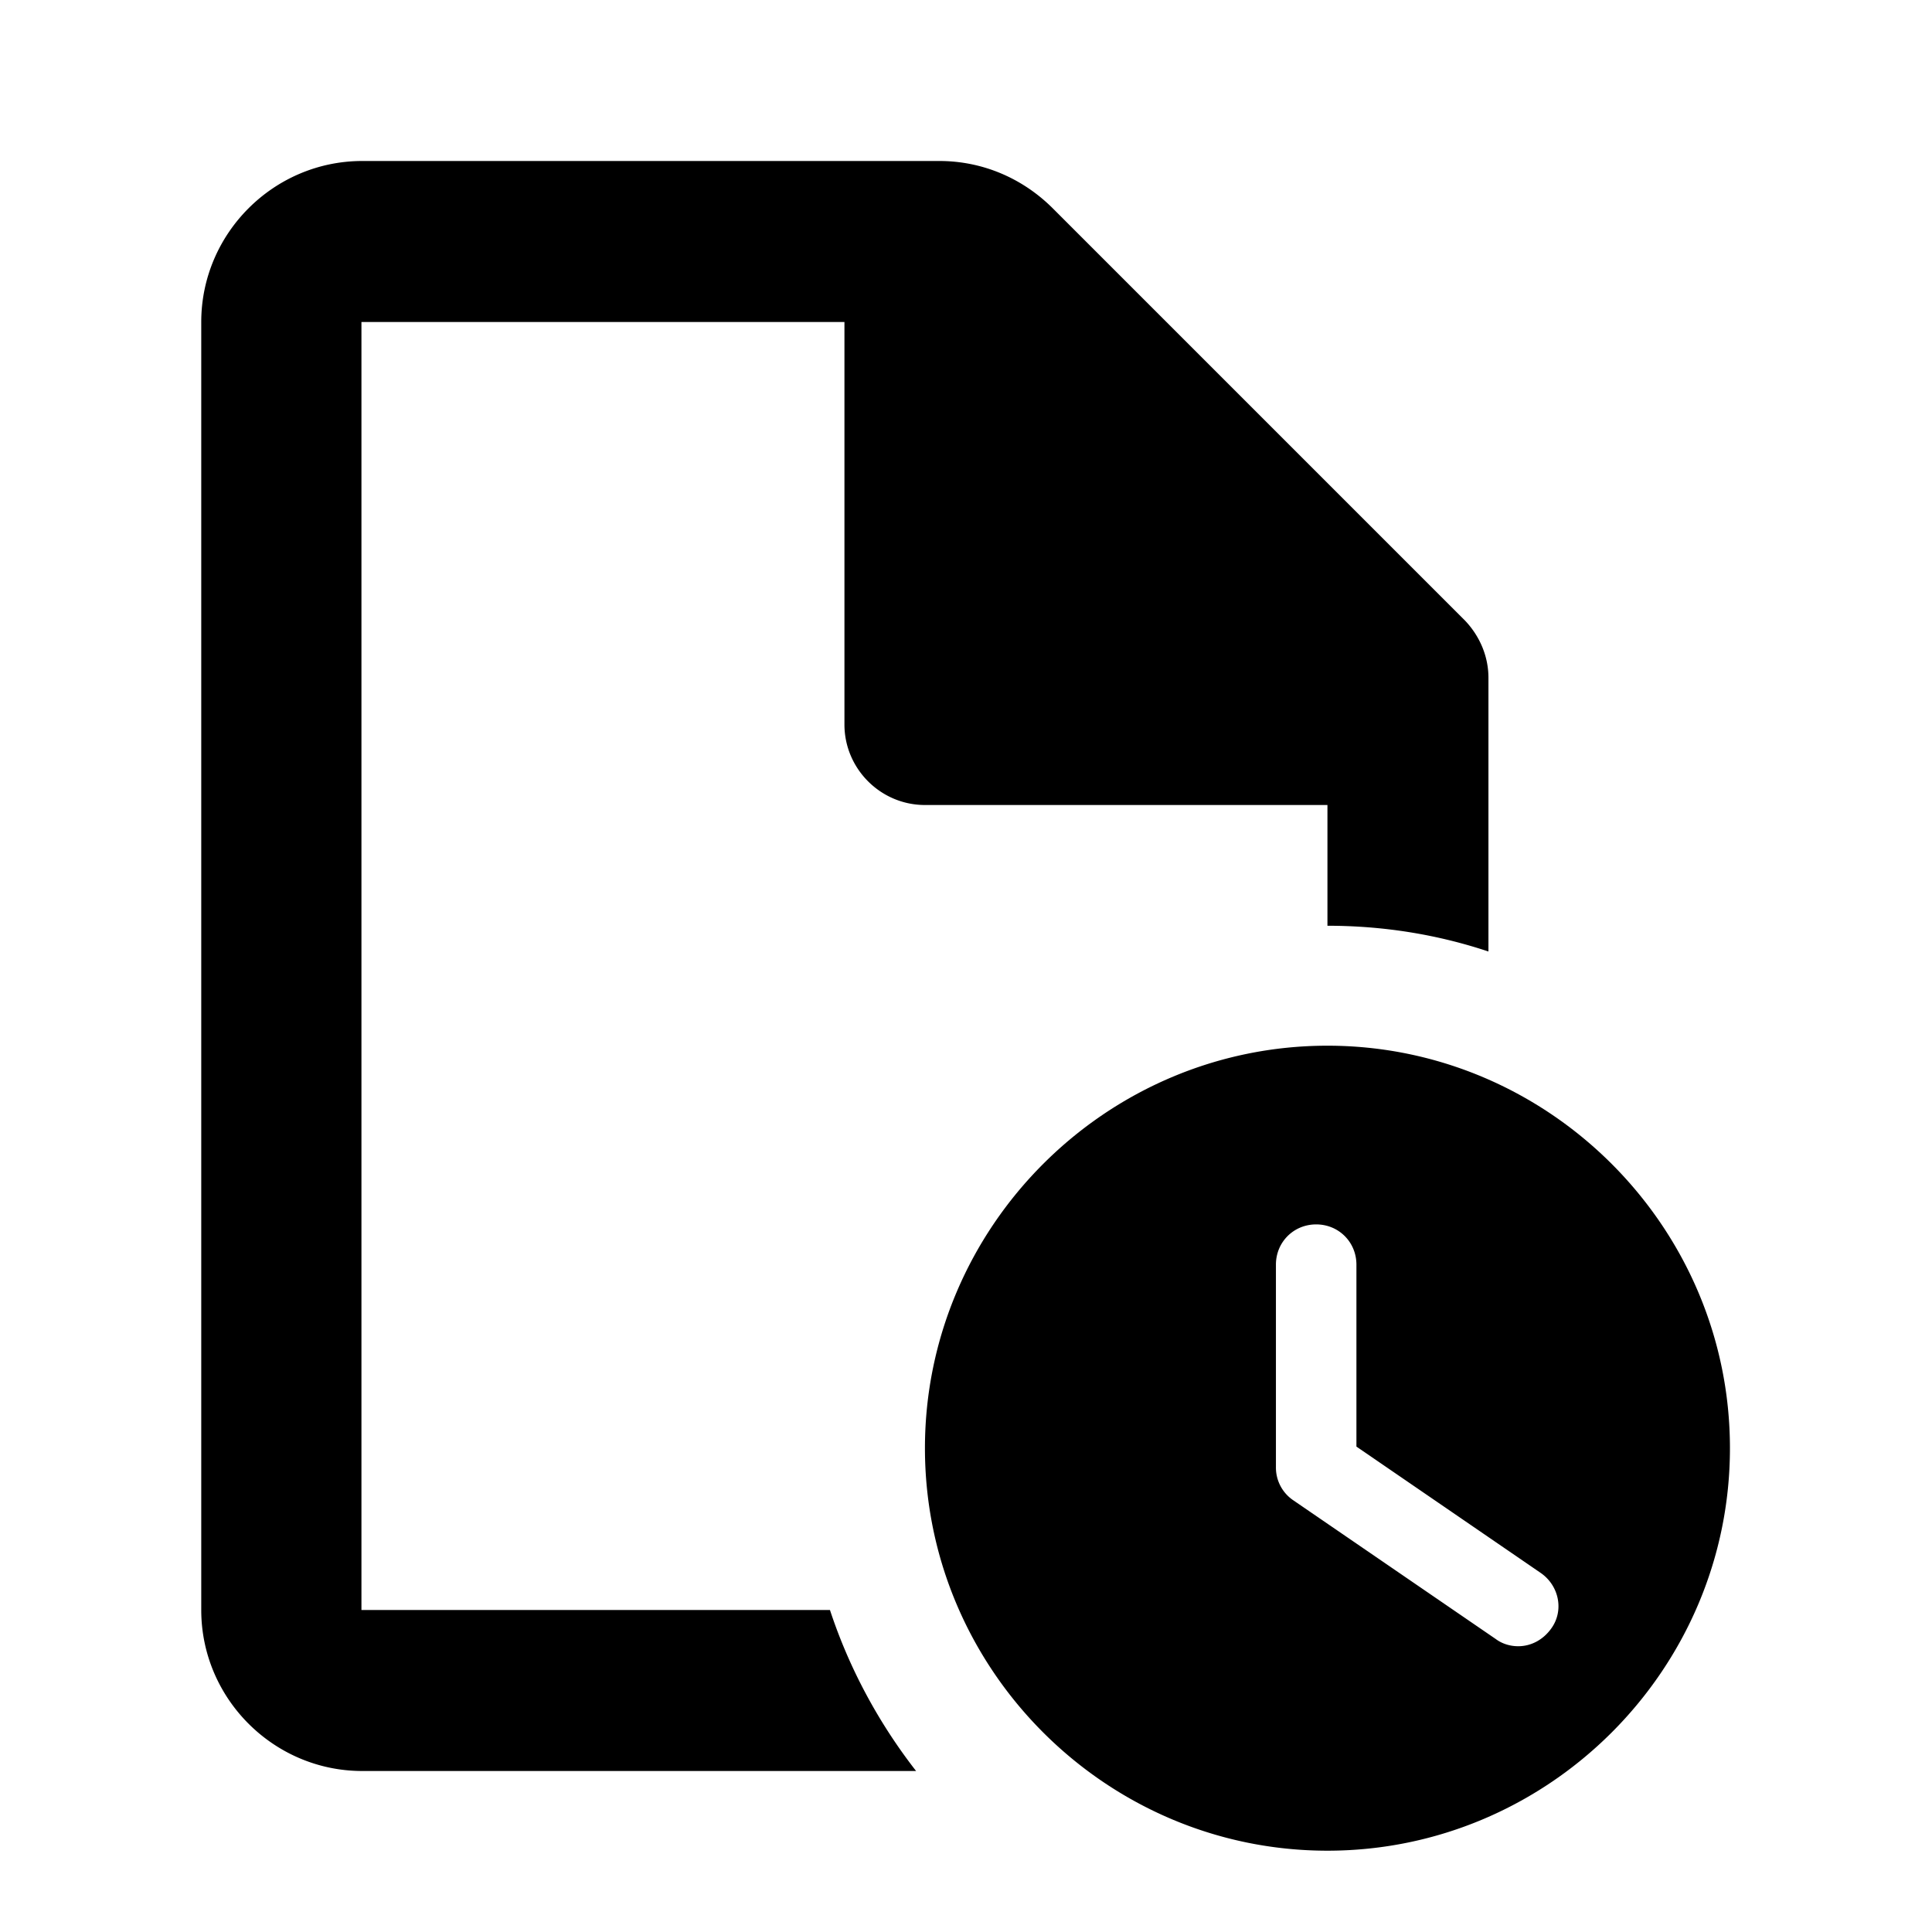
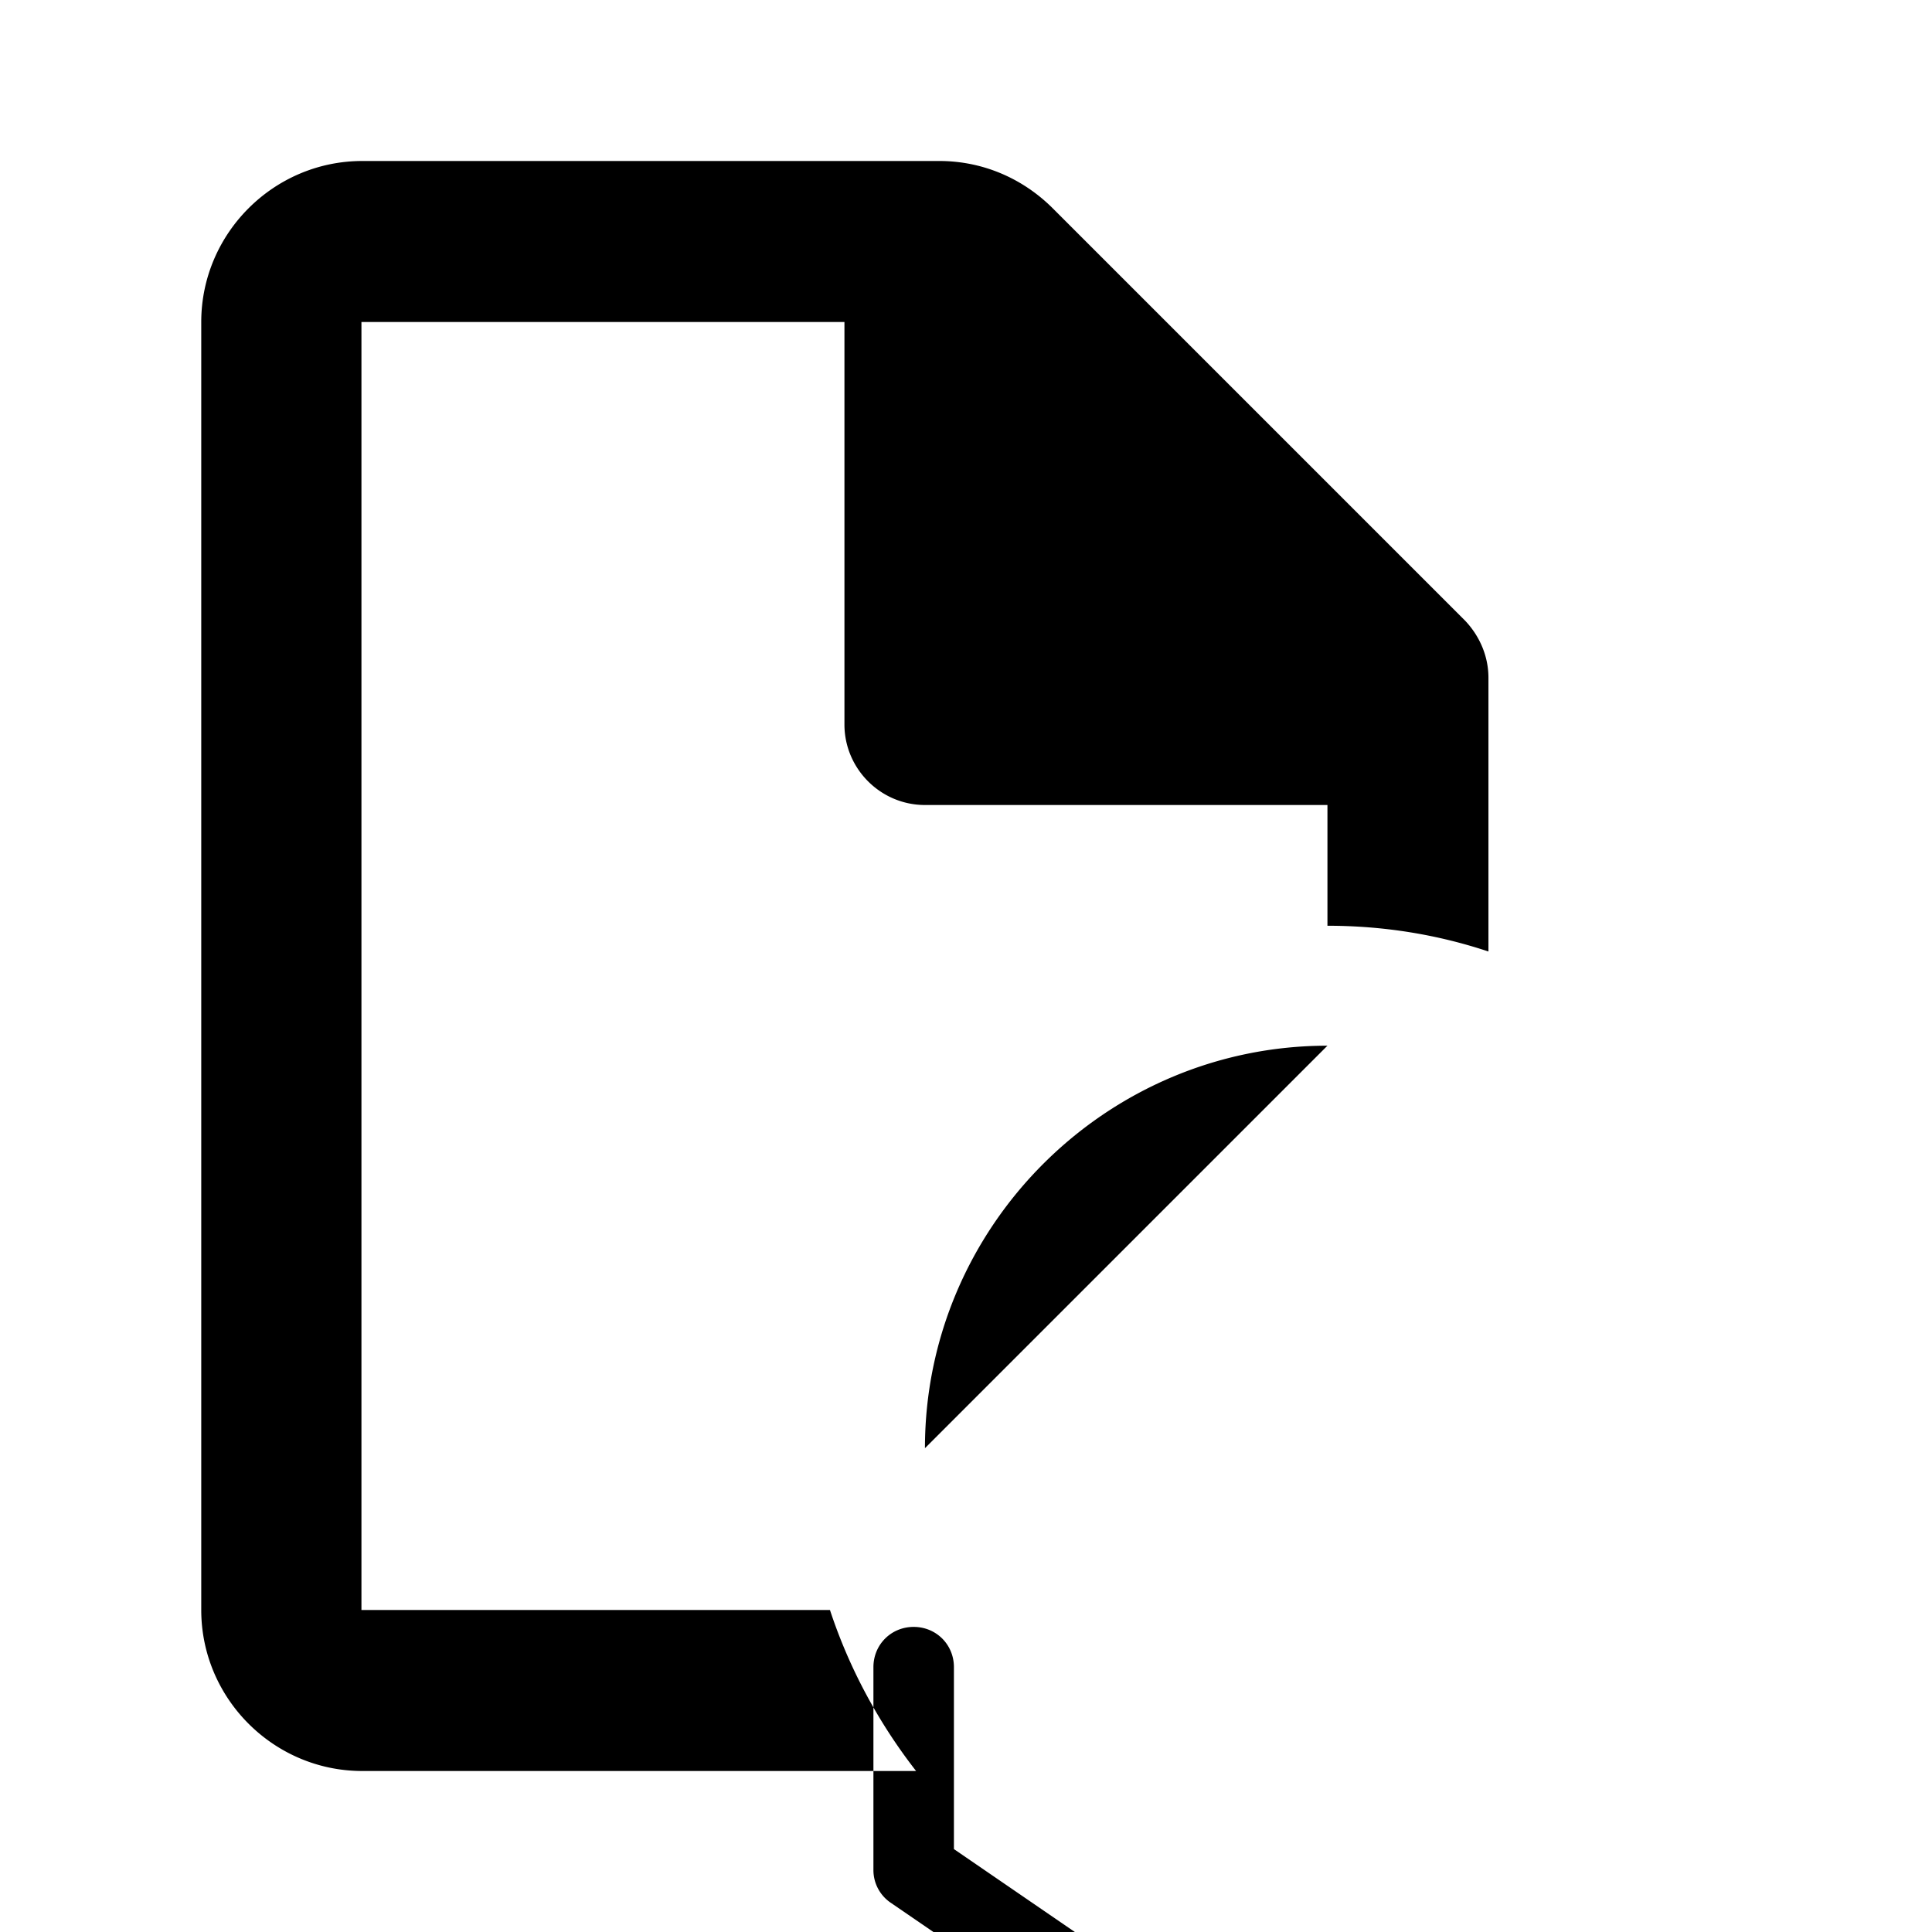
<svg xmlns="http://www.w3.org/2000/svg" width="24" height="24" fill="currentColor" class="mi-solid mi-timesheet" viewBox="0 0 24 24">
-   <path d="M16.49 12.99c-2.75 0-5 2.25-5 5s2.25 5 5 5 5-2.25 5-5-2.25-5-5-5m2.78 7.24c-.1.14-.25.22-.41.22-.1 0-.2-.03-.28-.09l-2.51-1.72a.49.49 0 0 1-.22-.41v-2.52c0-.28.22-.5.5-.5s.5.22.5.5v2.26l2.29 1.57c.23.16.29.47.13.69M4.49 20V4h6v5c0 .55.45 1 1 1h5v1.5c.7 0 1.37.11 2 .32v-3.4c0-.27-.11-.52-.29-.71l-5.12-5.12C12.7 2.21 12.2 2 11.67 2H4.5c-1.1 0-2 .9-2 2v16c0 1.1.9 2 2 2h6.88c-.46-.59-.83-1.27-1.07-2z" />
+   <path d="M16.49 12.99c-2.75 0-5 2.25-5 5m2.78 7.24c-.1.14-.25.22-.41.22-.1 0-.2-.03-.28-.09l-2.51-1.72a.49.49 0 0 1-.22-.41v-2.52c0-.28.22-.5.5-.5s.5.22.5.5v2.26l2.29 1.57c.23.16.29.47.13.69M4.49 20V4h6v5c0 .55.45 1 1 1h5v1.5c.7 0 1.37.11 2 .32v-3.4c0-.27-.11-.52-.29-.71l-5.12-5.12C12.7 2.21 12.2 2 11.67 2H4.5c-1.1 0-2 .9-2 2v16c0 1.1.9 2 2 2h6.88c-.46-.59-.83-1.27-1.07-2z" />
</svg>